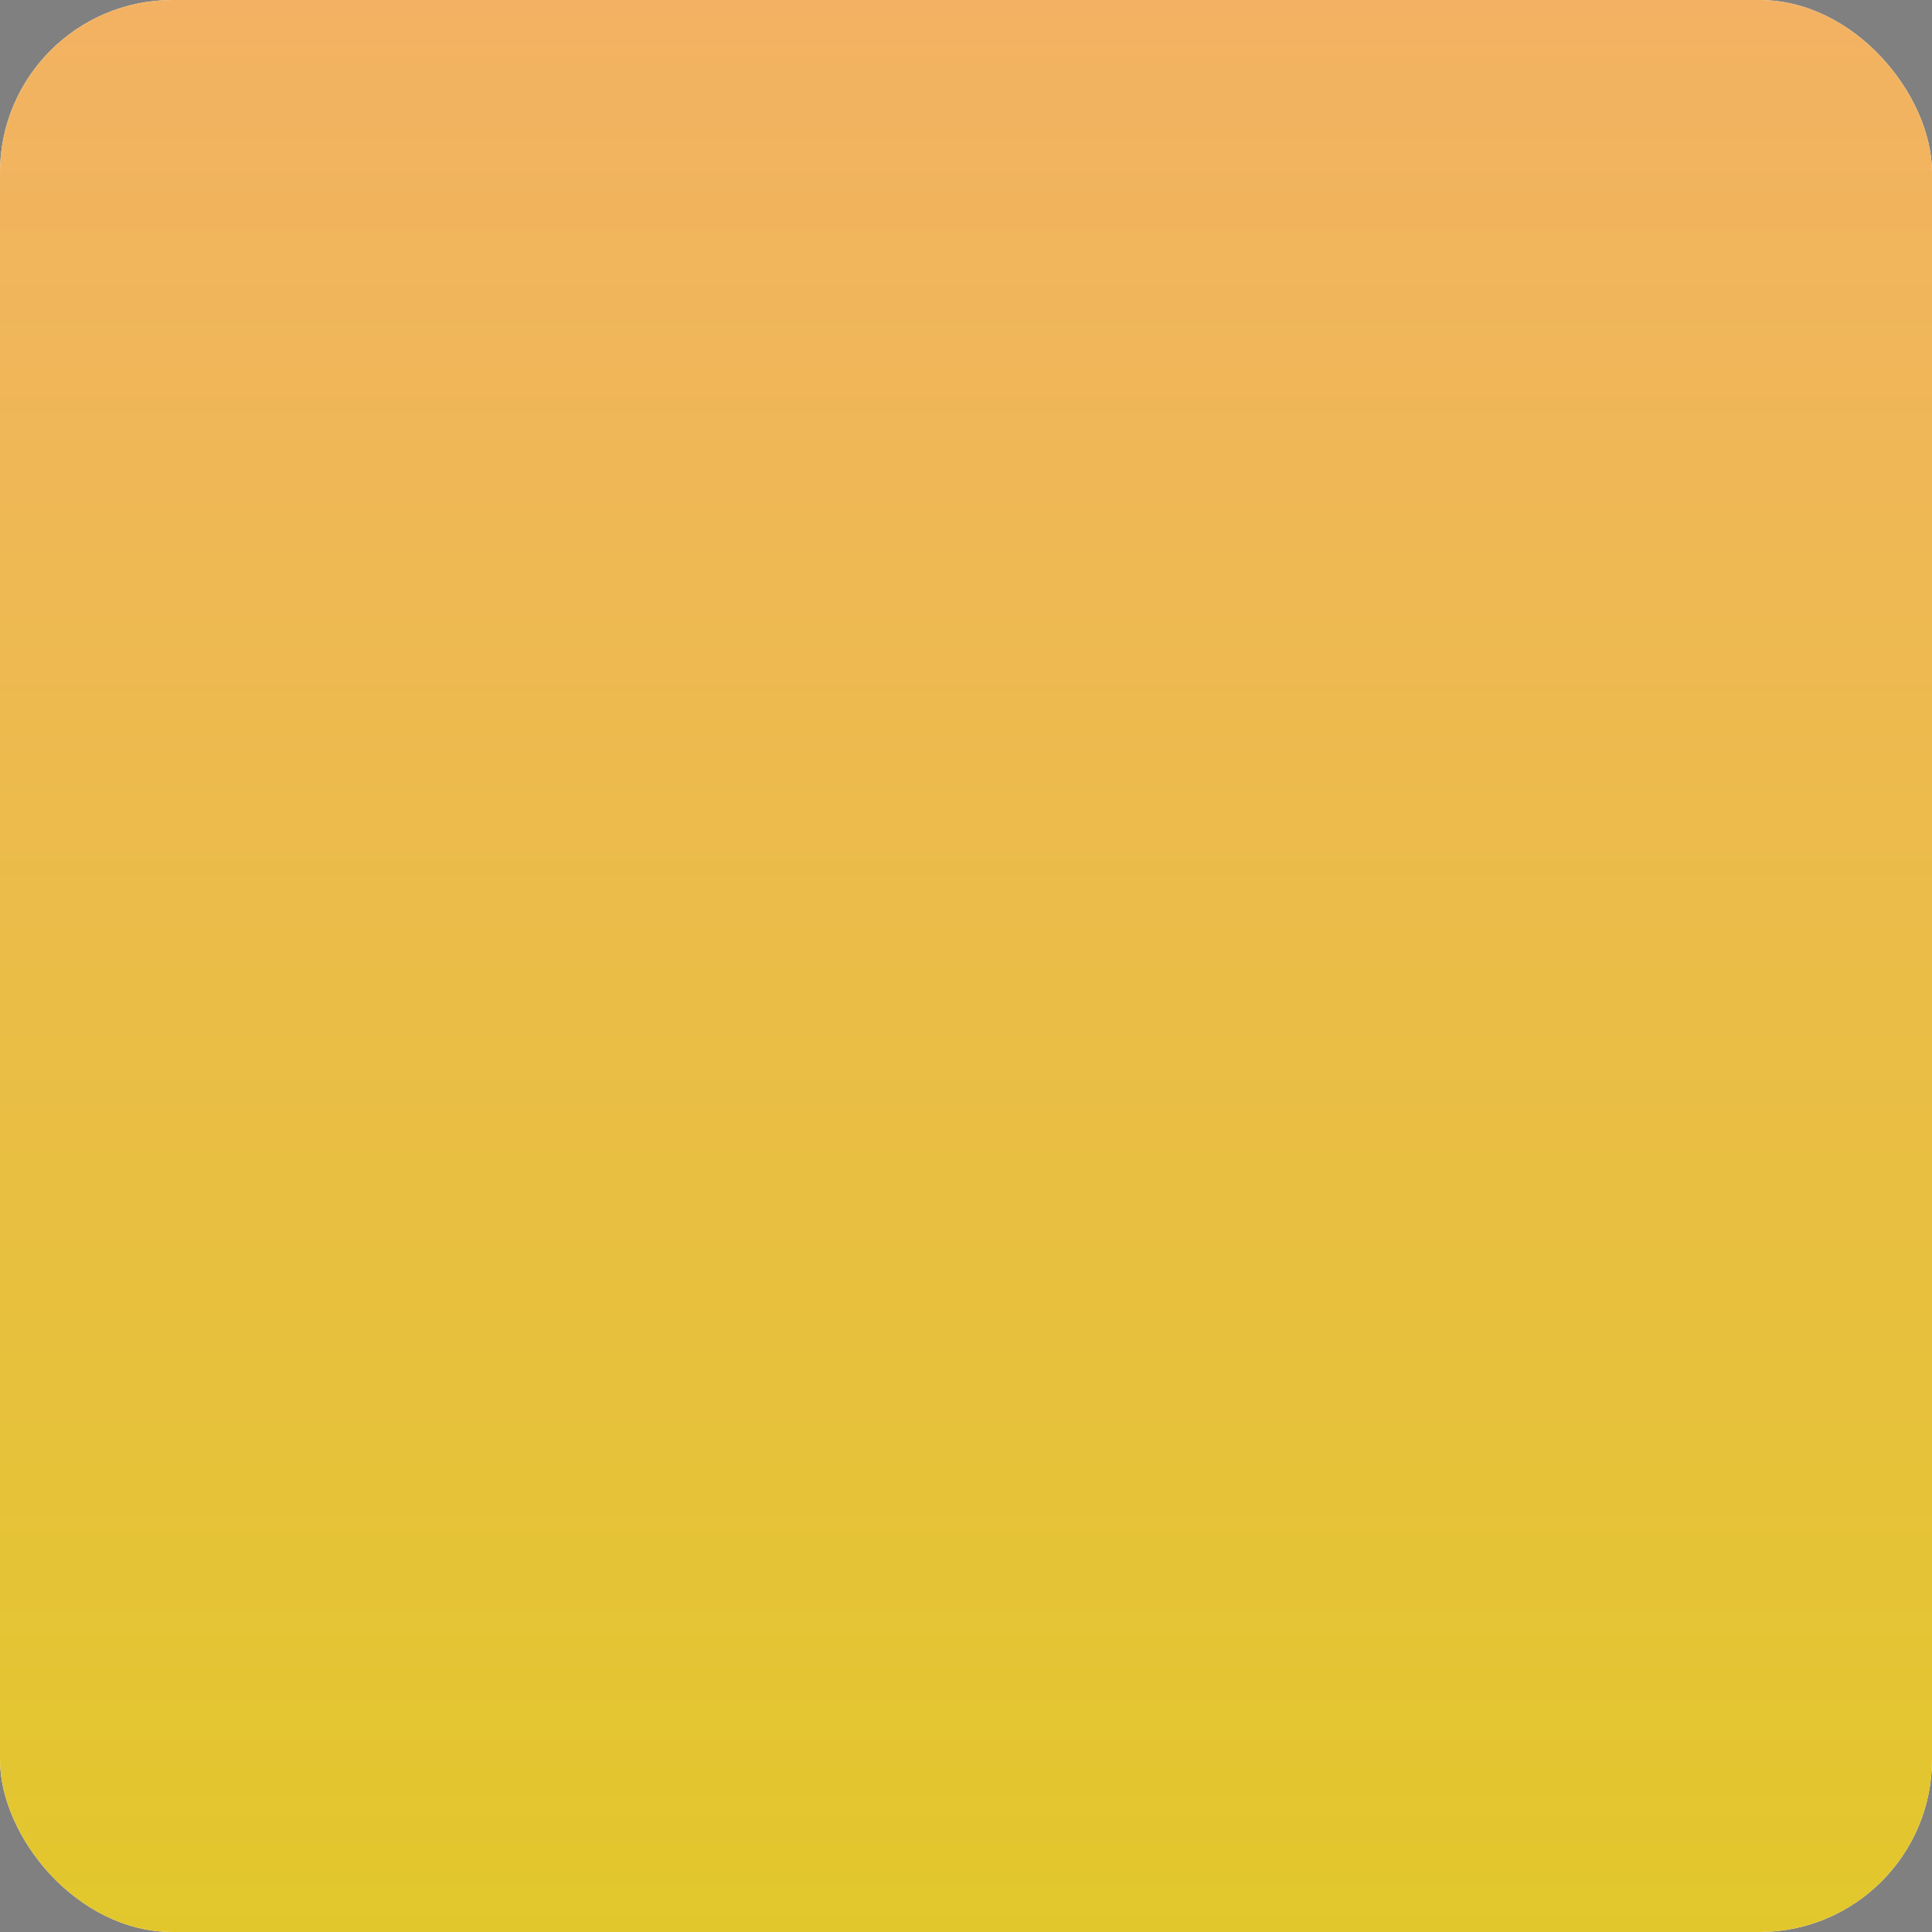
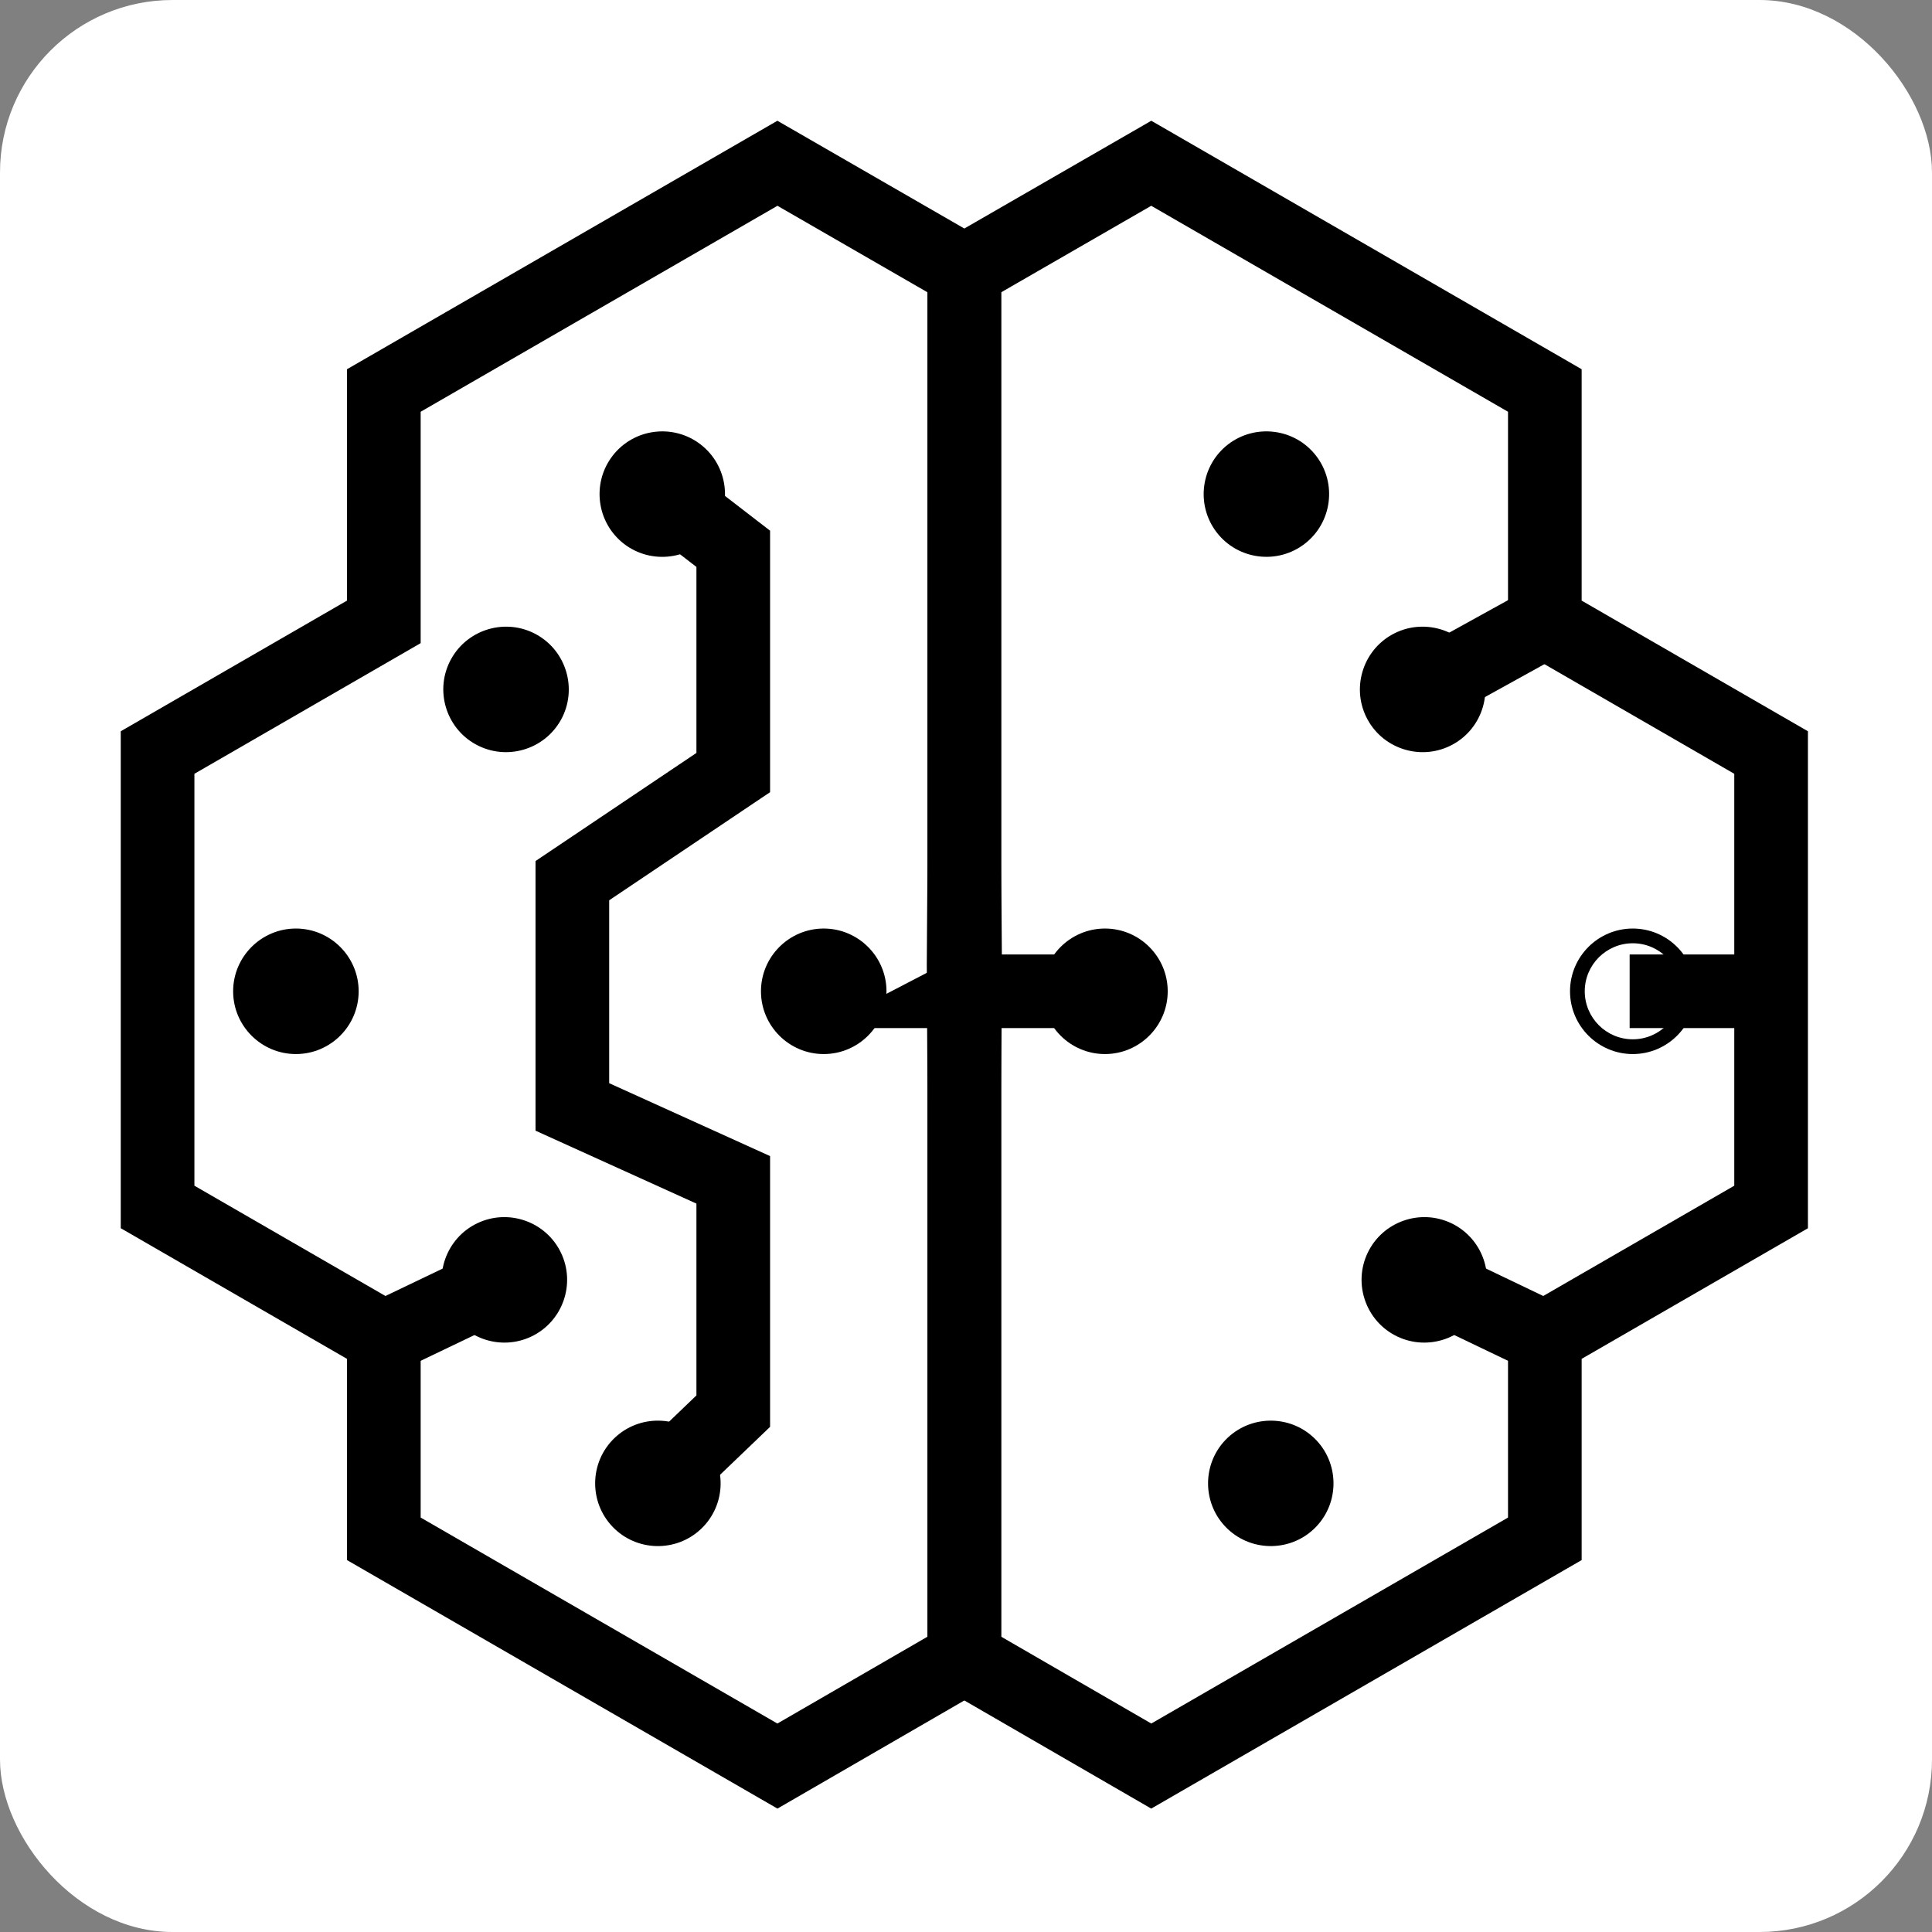
<svg xmlns="http://www.w3.org/2000/svg" width="64" height="64" viewBox="0 0 64 64" fill="none">
  <rect x="0" y="0" width="64" height="64" fill="#808080" stroke="none" />
  <g clip-path="url(#clip0_321_170)">
    <rect width="64" height="64" rx="5.714" fill="white" />
    <path d="M31.945 8.978L32.554 7.921L25.752 4L11.495 12.231V19.896L4 24.224V40.686L11.495 45.014V51.68L25.754 59.912L33.165 55.624V36.435L33.141 31.956L33.165 28.378V8.273L32.554 7.921L31.945 8.978H30.725V28.369V28.361L30.701 31.953L30.725 36.454V54.217L25.752 57.094L13.935 50.271V43.605L6.44 39.278V25.633L13.935 21.305V13.64L25.754 6.817L31.335 10.035L31.945 8.978H30.725H31.945Z" fill="black" />
-     <path d="M12.126 21.668L16.264 23.956L17.444 21.82L13.306 19.533" fill="black" />
    <path d="M18.368 23.726C18.858 22.839 18.537 21.722 17.65 21.232C16.763 20.742 15.647 21.064 15.157 21.951C14.666 22.837 14.988 23.954 15.875 24.444C16.762 24.934 17.878 24.613 18.368 23.726Z" fill="black" />
    <path d="M15.757 24.657C14.754 24.103 14.389 22.835 14.944 21.832C15.498 20.829 16.766 20.464 17.769 21.018C18.772 21.573 19.137 22.84 18.583 23.844C18.028 24.846 16.761 25.212 15.757 24.657C16.761 25.212 14.755 24.103 15.757 24.657ZM17.533 21.445C16.765 21.021 15.795 21.3 15.371 22.068C14.946 22.837 15.225 23.806 15.994 24.23C16.762 24.655 17.731 24.376 18.156 23.607C18.58 22.839 18.301 21.87 17.533 21.445C18.301 21.87 16.765 21.021 17.533 21.445Z" fill="black" />
    <path d="M13.243 45.41L17.328 43.453L16.275 41.252L12.188 43.209" fill="black" />
    <path d="M17.5 44.054C18.414 43.616 18.8 42.52 18.362 41.606C17.925 40.692 16.829 40.306 15.915 40.744C15.001 41.182 14.615 42.278 15.053 43.191C15.491 44.105 16.586 44.491 17.5 44.054Z" fill="black" />
    <path d="M17.606 44.272C16.572 44.767 15.328 44.329 14.833 43.295C14.338 42.261 14.776 41.017 15.81 40.522C16.844 40.028 18.088 40.465 18.583 41.499C19.078 42.533 18.64 43.777 17.606 44.272C18.64 43.777 16.572 44.767 17.606 44.272ZM16.02 40.962C15.229 41.341 14.894 42.293 15.273 43.084C15.652 43.875 16.604 44.211 17.395 43.831C18.186 43.452 18.522 42.5 18.142 41.709C17.764 40.919 16.812 40.583 16.02 40.962C16.812 40.583 15.229 41.342 16.02 40.962Z" fill="black" />
    <path d="M21.112 17.271L23.07 18.78V24.942L17.74 28.523V37.455L23.07 39.871V46.225L20.875 48.33L22.563 50.091L25.51 47.266V38.297L20.18 35.882V29.823L25.51 26.242V17.58L22.602 15.338L21.112 17.271Z" fill="black" />
    <path d="M23.392 17.488C24.011 16.686 23.862 15.533 23.059 14.915C22.256 14.296 21.104 14.445 20.486 15.248C19.867 16.05 20.016 17.202 20.819 17.821C21.621 18.44 22.773 18.291 23.392 17.488Z" fill="black" />
    <path d="M20.67 18.015C21.578 18.715 22.885 18.545 23.585 17.638C24.285 16.73 24.116 15.422 23.208 14.722C22.3 14.022 20.992 14.191 20.293 15.099C19.593 16.007 19.762 17.314 20.67 18.015C21.578 18.714 19.762 17.314 20.67 18.015ZM22.91 15.108C23.605 15.644 23.735 16.645 23.199 17.339C22.663 18.034 21.663 18.164 20.968 17.628C20.273 17.092 20.143 16.091 20.679 15.397C21.215 14.702 22.215 14.572 22.91 15.108C23.605 15.643 22.215 14.572 22.91 15.108Z" fill="black" />
    <path d="M23.063 50.464C23.794 49.763 23.819 48.602 23.118 47.87C22.417 47.138 21.255 47.114 20.524 47.815C19.792 48.516 19.767 49.677 20.468 50.409C21.169 51.141 22.331 51.165 23.063 50.464Z" fill="black" />
    <path d="M20.355 47.638C21.183 46.844 22.501 46.873 23.294 47.7C24.088 48.528 24.06 49.846 23.232 50.639C22.404 51.433 21.086 51.404 20.293 50.577C19.499 49.749 19.527 48.431 20.355 47.638C21.183 46.844 19.527 48.431 20.355 47.638ZM22.894 50.287C23.528 49.68 23.549 48.671 22.942 48.038C22.335 47.404 21.326 47.383 20.693 47.99C20.06 48.597 20.038 49.605 20.645 50.239C21.252 50.873 22.261 50.894 22.894 50.287C23.528 49.68 22.261 50.894 22.894 50.287Z" fill="black" />
-     <path d="M5.22 34.057H9.907V31.618H5.22" fill="black" />
    <path d="M9.802 34.673C10.816 34.673 11.637 33.852 11.637 32.838C11.637 31.825 10.816 31.003 9.802 31.003C8.789 31.003 7.967 31.825 7.967 32.838C7.967 33.852 8.789 34.673 9.802 34.673Z" fill="black" />
    <path d="M9.802 34.917C8.656 34.917 7.723 33.984 7.723 32.838C7.723 31.692 8.656 30.759 9.802 30.759C10.948 30.759 11.881 31.692 11.881 32.838C11.881 33.984 10.949 34.917 9.802 34.917C10.949 34.917 8.656 34.917 9.802 34.917ZM9.802 31.247C8.925 31.247 8.211 31.96 8.211 32.838C8.211 33.715 8.924 34.429 9.802 34.429C10.679 34.429 11.393 33.716 11.393 32.838C11.393 31.96 10.68 31.247 9.802 31.247C10.68 31.247 8.925 31.247 9.802 31.247Z" fill="black" />
-     <path d="M27.183 34.057H31.869V31.618H27.183" fill="black" />
+     <path d="M27.183 34.057H31.869V31.618" fill="black" />
    <path d="M27.287 34.673C28.3 34.673 29.122 33.852 29.122 32.838C29.122 31.825 28.3 31.003 27.287 31.003C26.273 31.003 25.452 31.825 25.452 32.838C25.452 33.852 26.273 34.673 27.287 34.673Z" fill="black" />
    <path d="M27.287 34.917C28.433 34.917 29.366 33.984 29.366 32.838C29.366 31.692 28.433 30.759 27.287 30.759C26.141 30.759 25.208 31.692 25.208 32.838C25.208 33.984 26.14 34.917 27.287 34.917C28.433 34.917 26.14 34.917 27.287 34.917ZM27.287 31.247C28.164 31.247 28.878 31.96 28.878 32.838C28.878 33.715 28.165 34.429 27.287 34.429C26.41 34.429 25.696 33.716 25.696 32.838C25.696 31.96 26.409 31.247 27.287 31.247C28.164 31.247 26.409 31.247 27.287 31.247Z" fill="black" />
    <path d="M31.945 8.978L32.554 10.035L38.136 6.817L49.955 13.64V21.305L57.45 25.633V39.278L49.955 43.605V50.271L38.138 57.094L33.165 54.217V36.448L33.19 31.951L33.165 28.361V28.369V8.978H31.945L32.554 10.035L31.945 8.978H30.725V28.38L30.749 31.958L30.725 36.441V55.624L38.136 59.912L52.394 51.68V45.014L59.89 40.687V24.224L52.394 19.896V12.231L38.138 4L30.725 8.273V8.978H31.945Z" fill="black" />
    <path d="M50.585 19.533L46.446 21.82L47.626 23.956L51.764 21.668" fill="black" />
    <path d="M48.013 24.444C48.9 23.954 49.221 22.838 48.731 21.951C48.241 21.064 47.125 20.743 46.238 21.233C45.351 21.723 45.029 22.839 45.52 23.726C46.01 24.613 47.126 24.935 48.013 24.444Z" fill="black" />
    <path d="M46.121 21.018C47.124 20.464 48.392 20.829 48.946 21.832C49.501 22.835 49.136 24.103 48.133 24.657C47.129 25.212 45.862 24.847 45.307 23.844C44.753 22.84 45.118 21.573 46.121 21.018C47.124 20.464 45.118 21.573 46.121 21.018ZM47.896 24.23C48.664 23.805 48.944 22.836 48.519 22.068C48.095 21.299 47.126 21.02 46.357 21.445C45.589 21.869 45.31 22.839 45.734 23.607C46.159 24.375 47.129 24.654 47.896 24.23C48.664 23.806 47.129 24.654 47.896 24.23Z" fill="black" />
    <path d="M51.702 43.209L47.615 41.252L46.562 43.453L50.647 45.41" fill="black" />
    <path d="M48.837 43.186C49.275 42.272 48.889 41.176 47.975 40.739C47.061 40.301 45.965 40.687 45.528 41.601C45.09 42.515 45.476 43.611 46.39 44.048C47.304 44.486 48.399 44.1 48.837 43.186Z" fill="black" />
    <path d="M48.08 40.522C49.114 41.017 49.552 42.262 49.057 43.295C48.562 44.329 47.318 44.767 46.284 44.272C45.25 43.777 44.812 42.533 45.307 41.499C45.803 40.465 47.047 40.028 48.08 40.522C49.114 41.017 47.047 40.028 48.08 40.522ZM46.495 43.832C47.286 44.211 48.238 43.875 48.617 43.084C48.996 42.293 48.66 41.342 47.87 40.963C47.078 40.584 46.127 40.919 45.747 41.71C45.368 42.501 45.704 43.453 46.495 43.832C47.286 44.211 45.704 43.453 46.495 43.832Z" fill="black" />
-     <path d="M41.288 15.338L38.38 17.58V26.242L43.71 29.823V35.882L38.38 38.297V47.266L41.327 50.091L43.016 48.33L40.82 46.225V39.871L46.15 37.455V28.523L40.82 24.942V18.78L42.778 17.271L41.289 15.338H41.288Z" fill="black" />
    <path d="M43.07 17.821C43.873 17.202 44.022 16.05 43.403 15.248C42.785 14.445 41.633 14.296 40.83 14.915C40.027 15.533 39.878 16.685 40.497 17.488C41.116 18.291 42.268 18.44 43.07 17.821Z" fill="black" />
    <path d="M40.682 14.721C39.774 15.421 39.605 16.729 40.305 17.637C41.005 18.545 42.312 18.714 43.22 18.014C44.128 17.314 44.297 16.006 43.597 15.098C42.898 14.191 41.59 14.022 40.682 14.721C41.59 14.022 39.774 15.421 40.682 14.721ZM42.922 17.628C42.227 18.164 41.227 18.034 40.691 17.339C40.155 16.645 40.285 15.644 40.98 15.108C41.674 14.572 42.675 14.702 43.211 15.397C43.746 16.091 43.617 17.092 42.922 17.628C43.617 17.092 42.227 18.163 42.922 17.628Z" fill="black" />
    <path d="M43.422 50.407C44.123 49.675 44.098 48.514 43.366 47.812C42.635 47.111 41.473 47.136 40.772 47.868C40.071 48.599 40.096 49.761 40.827 50.462C41.559 51.163 42.721 51.138 43.422 50.407Z" fill="black" />
    <path d="M40.658 50.639C39.83 49.846 39.803 48.528 40.595 47.7C41.389 46.873 42.707 46.845 43.535 47.638C44.362 48.431 44.39 49.75 43.597 50.577C42.804 51.404 41.486 51.432 40.658 50.639C41.486 51.432 39.83 49.846 40.658 50.639ZM43.197 47.99C42.564 47.383 41.555 47.404 40.948 48.038C40.341 48.671 40.362 49.68 40.996 50.287C41.63 50.894 42.638 50.873 43.245 50.239C43.852 49.605 43.83 48.597 43.197 47.99C43.83 48.597 42.564 47.383 43.197 47.99Z" fill="black" />
    <path d="M58.67 31.618H53.984V34.057H58.67" fill="black" />
-     <path d="M54.088 34.673C55.101 34.673 55.923 33.852 55.923 32.838C55.923 31.825 55.101 31.003 54.088 31.003C53.074 31.003 52.253 31.825 52.253 32.838C52.253 33.852 53.074 34.673 54.088 34.673Z" fill="black" />
    <path d="M54.088 30.759C55.234 30.759 56.166 31.692 56.166 32.838C56.166 33.984 55.234 34.917 54.088 34.917C52.942 34.917 52.009 33.984 52.009 32.838C52.009 31.691 52.942 30.759 54.088 30.759C55.234 30.759 52.942 30.759 54.088 30.759ZM54.088 34.428C54.965 34.428 55.679 33.715 55.679 32.837C55.679 31.96 54.965 31.247 54.088 31.247C53.211 31.247 52.497 31.96 52.497 32.837C52.497 33.715 53.21 34.428 54.088 34.428C54.965 34.428 53.21 34.428 54.088 34.428Z" fill="black" />
    <path d="M36.708 31.618H32.021V34.057H36.708" fill="black" />
    <path d="M36.603 34.673C37.617 34.673 38.438 33.852 38.438 32.838C38.438 31.825 37.617 31.003 36.603 31.003C35.59 31.003 34.768 31.825 34.768 32.838C34.768 33.852 35.59 34.673 36.603 34.673Z" fill="black" />
    <path d="M36.603 30.759C35.457 30.759 34.524 31.692 34.524 32.838C34.524 33.984 35.457 34.917 36.603 34.917C37.749 34.917 38.682 33.984 38.682 32.838C38.682 31.691 37.75 30.759 36.603 30.759C37.75 30.759 35.456 30.759 36.603 30.759ZM36.603 34.428C35.726 34.428 35.012 33.715 35.012 32.837C35.012 31.96 35.725 31.247 36.603 31.247C37.481 31.247 38.194 31.96 38.194 32.837C38.194 33.715 37.481 34.428 36.603 34.428C37.481 34.428 35.725 34.428 36.603 34.428Z" fill="black" />
    <g style="mix-blend-mode:lighten">
-       <rect width="64" height="64" fill="url(#paint0_linear_321_170)" />
-     </g>
+       </g>
  </g>
  <defs>
    <linearGradient id="paint0_linear_321_170" x1="32" y1="0" x2="32" y2="64" gradientUnits="userSpaceOnUse">
      <stop stop-color="#F3B263" />
      <stop offset="1" stop-color="#E2C72C" />
    </linearGradient>
    <clipPath id="clip0_321_170">
      <rect width="64" height="64" rx="5.714" fill="white" />
    </clipPath>
  </defs>
</svg>